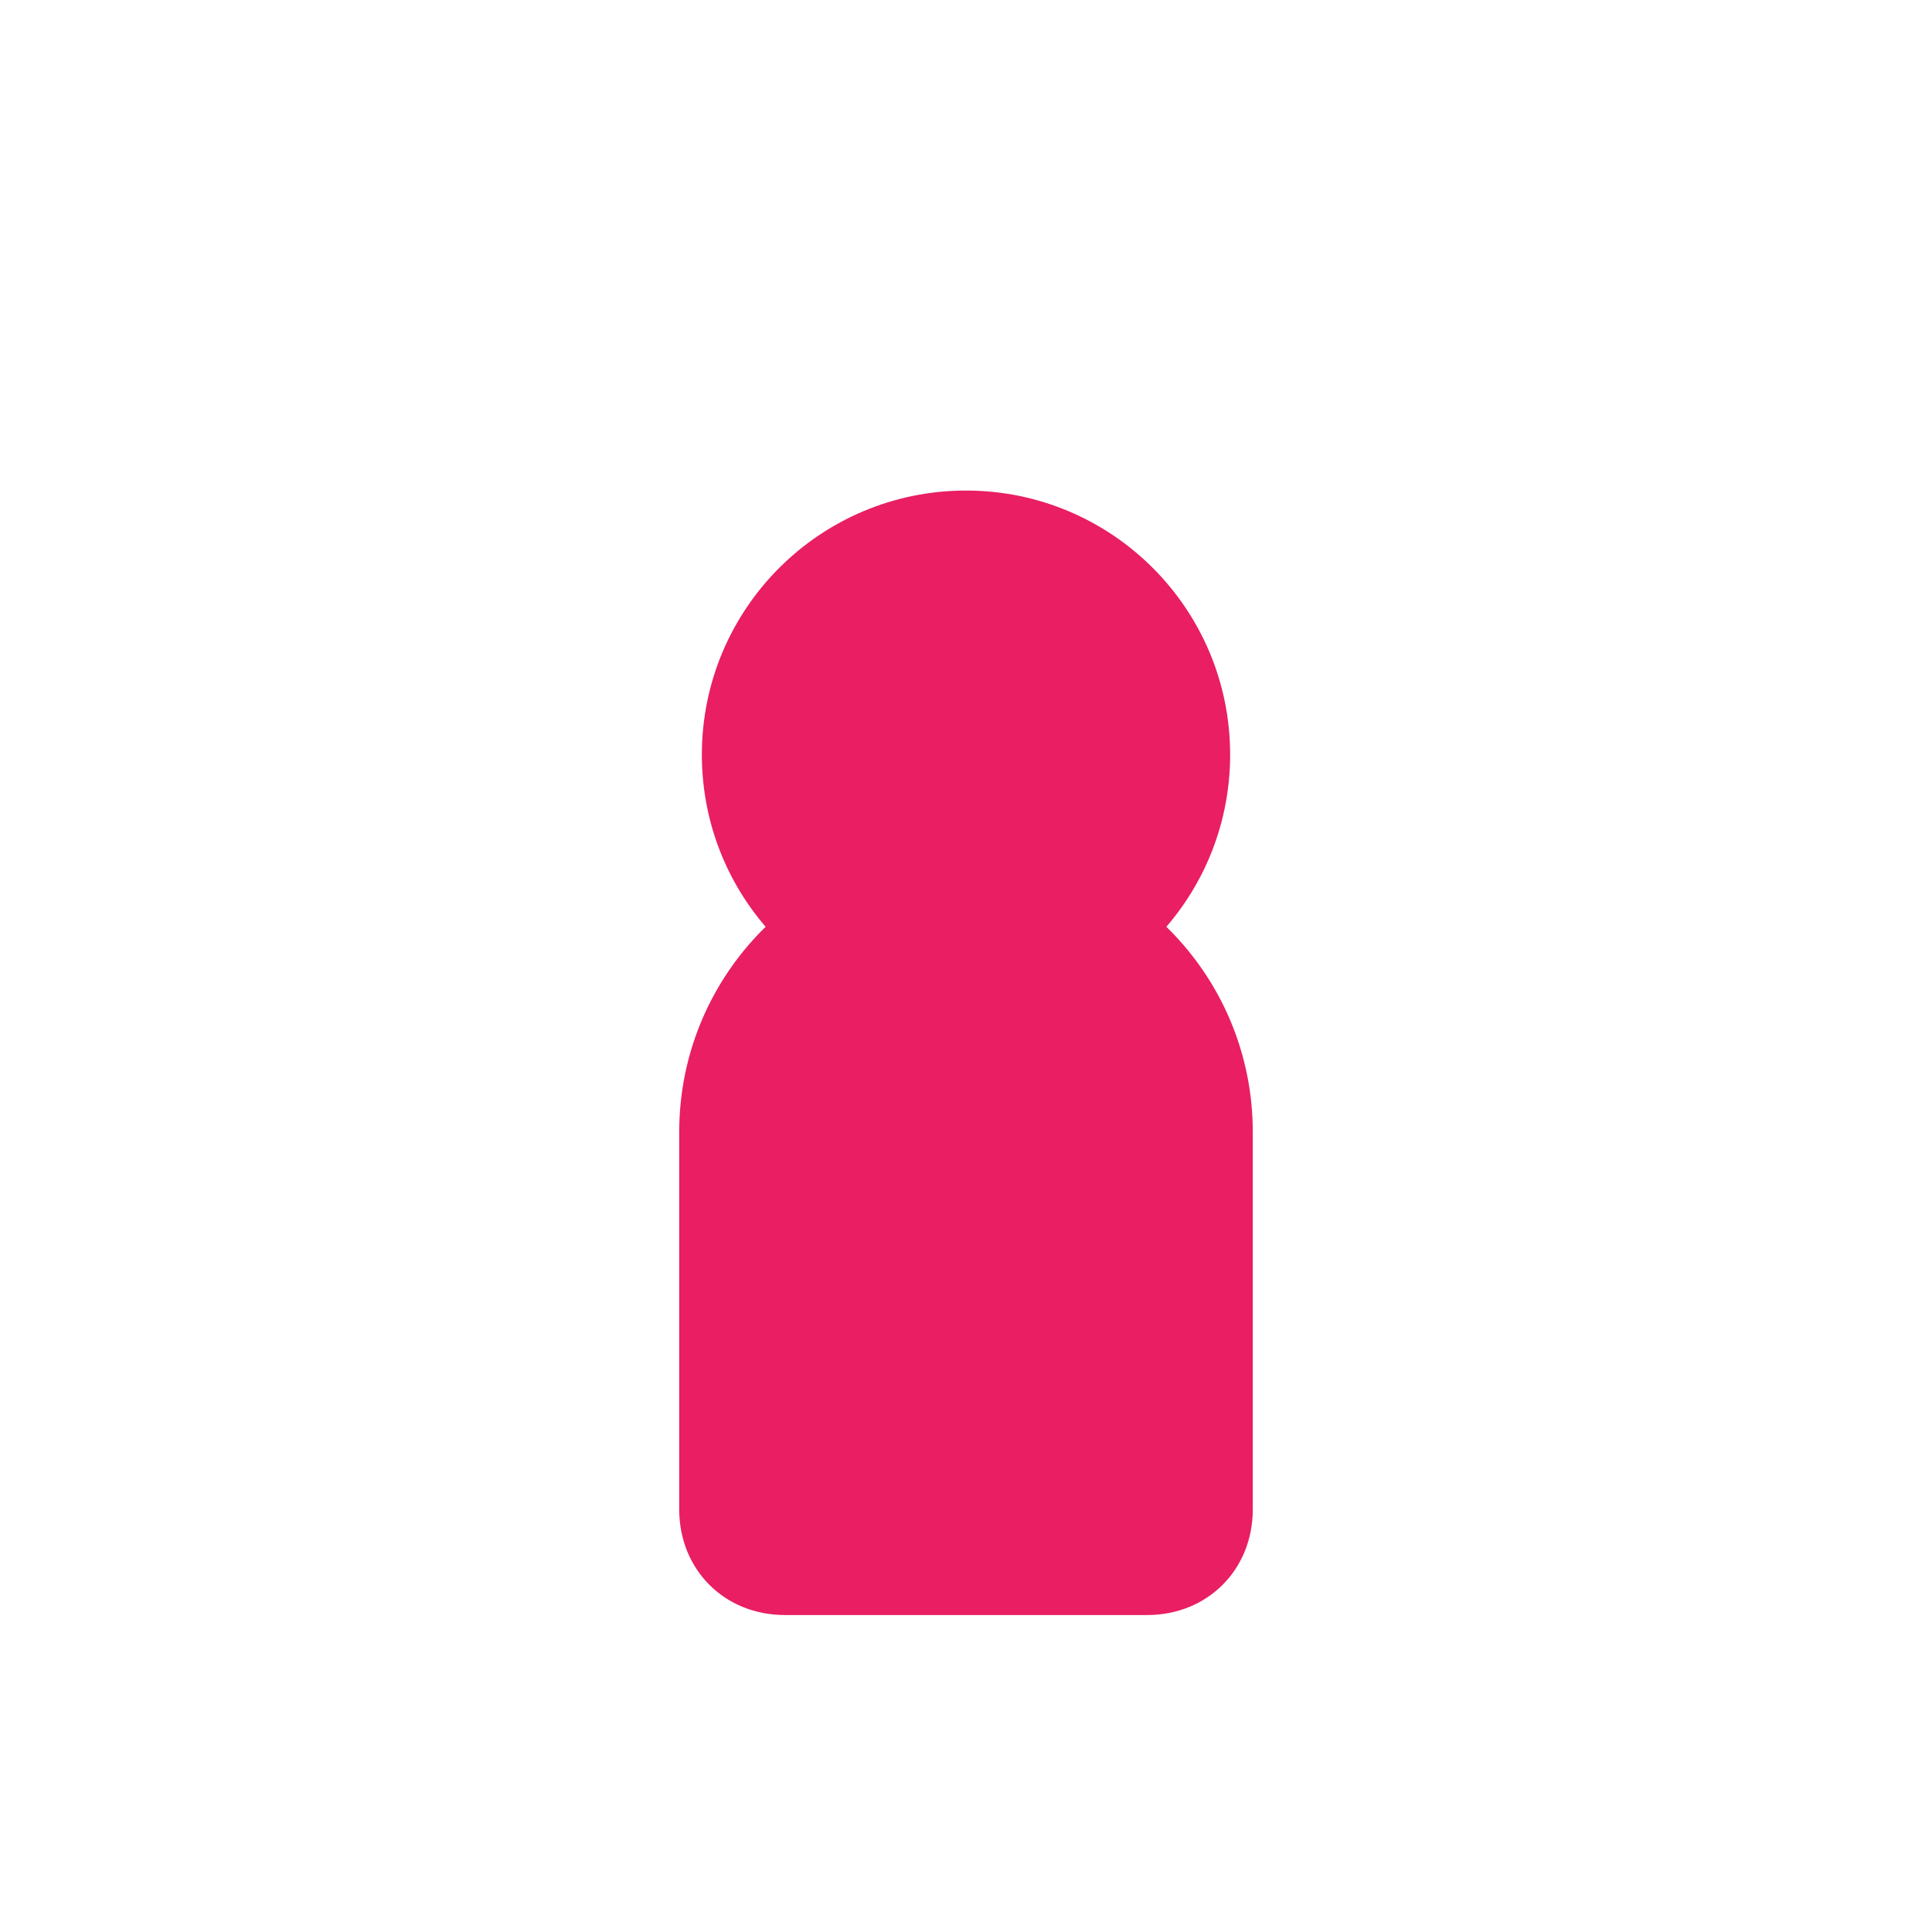
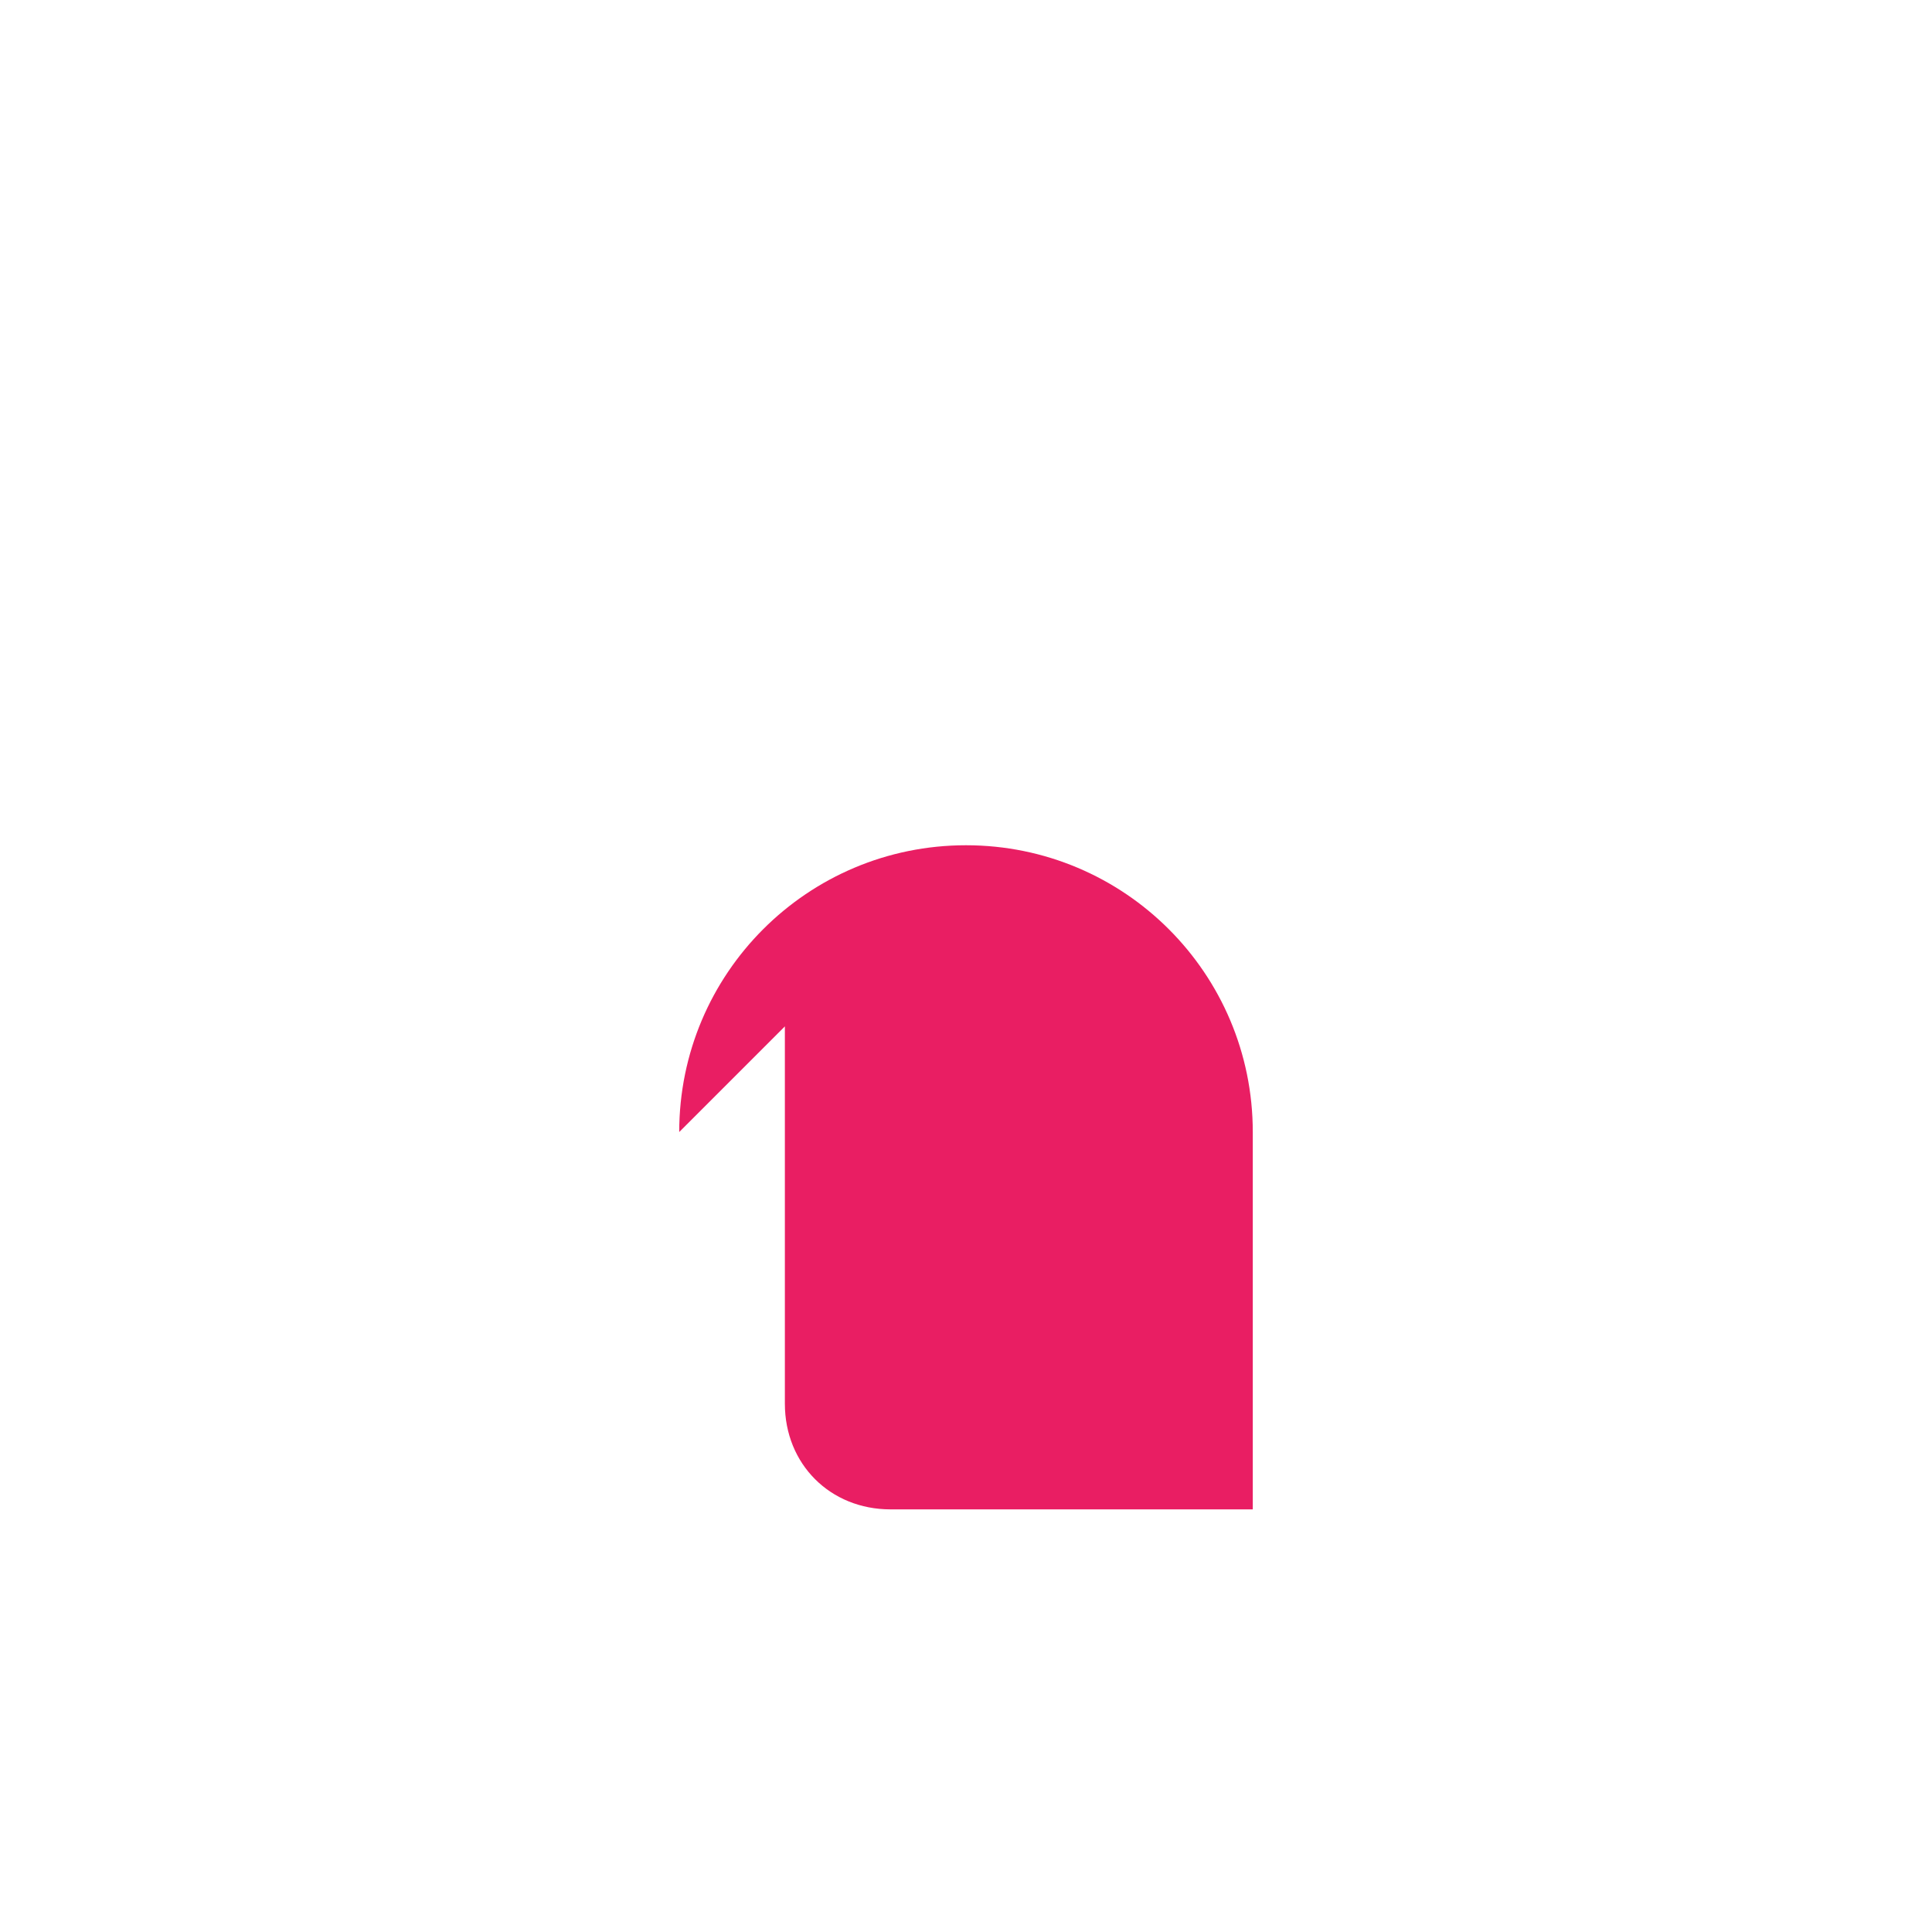
<svg xmlns="http://www.w3.org/2000/svg" width="256" height="256" viewBox="0 0 256 256">
-   <circle cx="128" cy="100" r="35" fill="#e91e63" />
-   <path d="M90 150c0-21 17-38 38-38s38 17 38 38v50c0 8-6 14-14 14h-48c-8 0-14-6-14-14v-50z" fill="#e91e63" />
+   <path d="M90 150c0-21 17-38 38-38s38 17 38 38v50h-48c-8 0-14-6-14-14v-50z" fill="#e91e63" />
</svg>